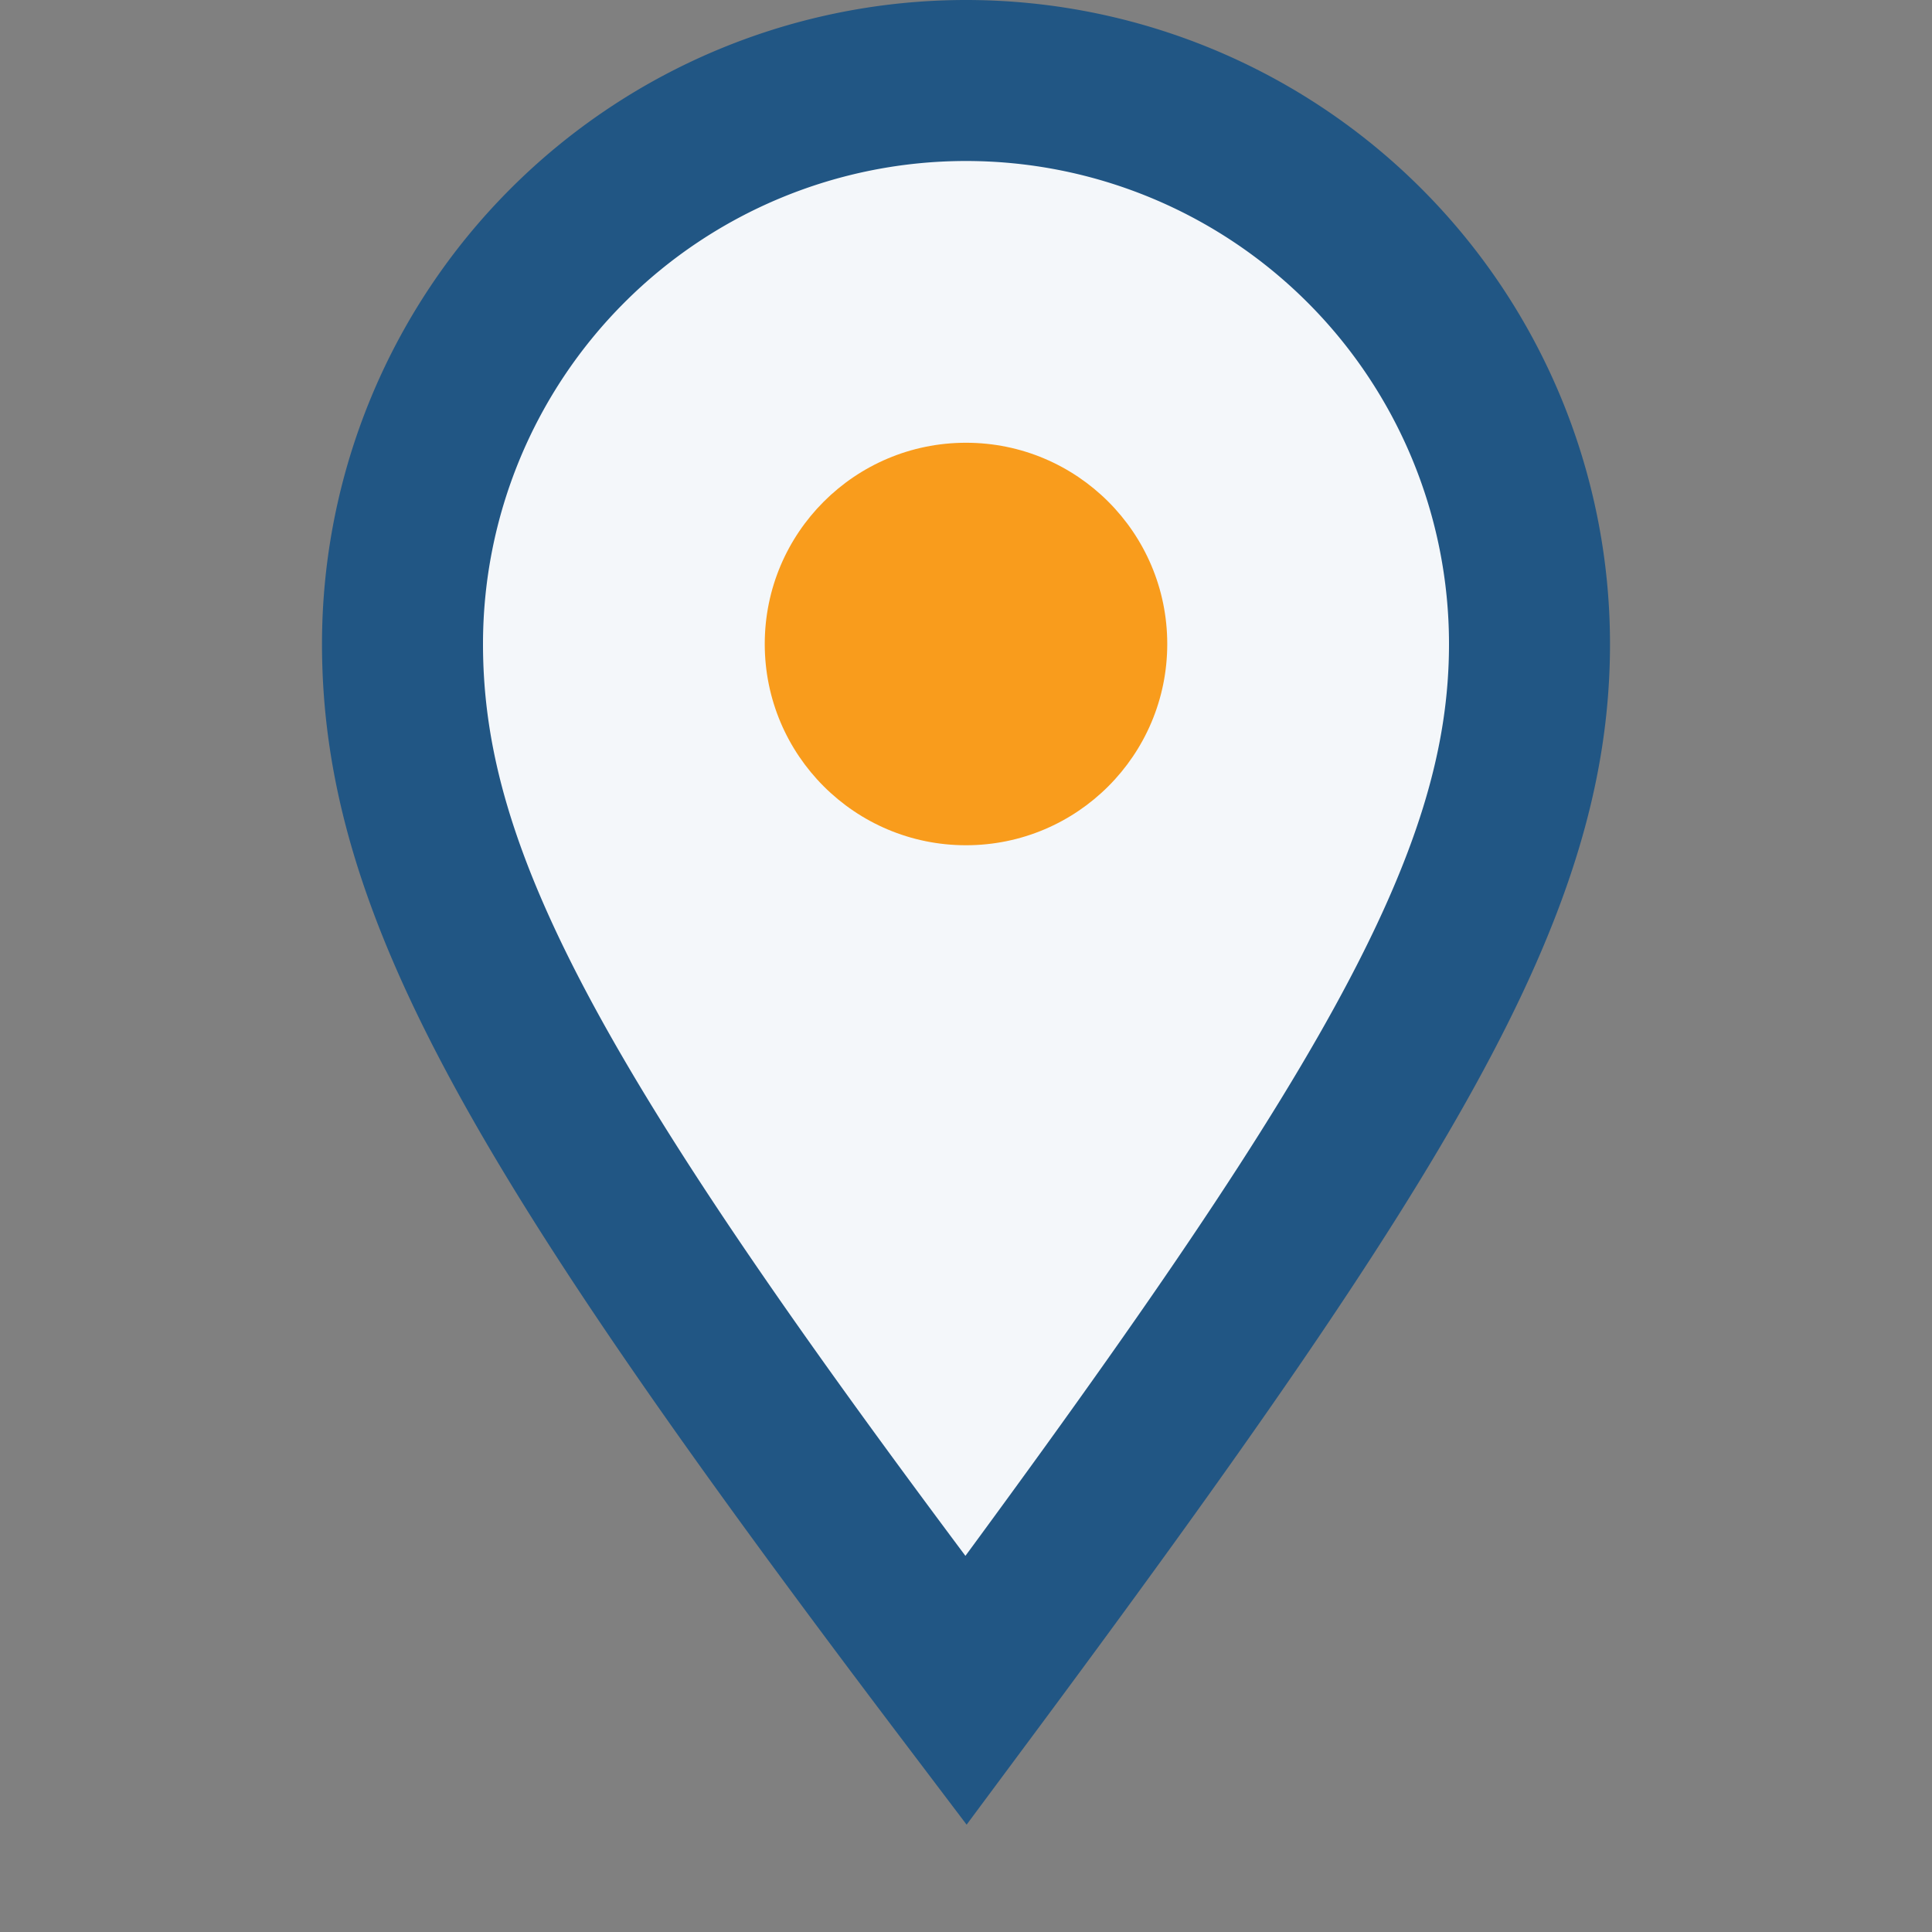
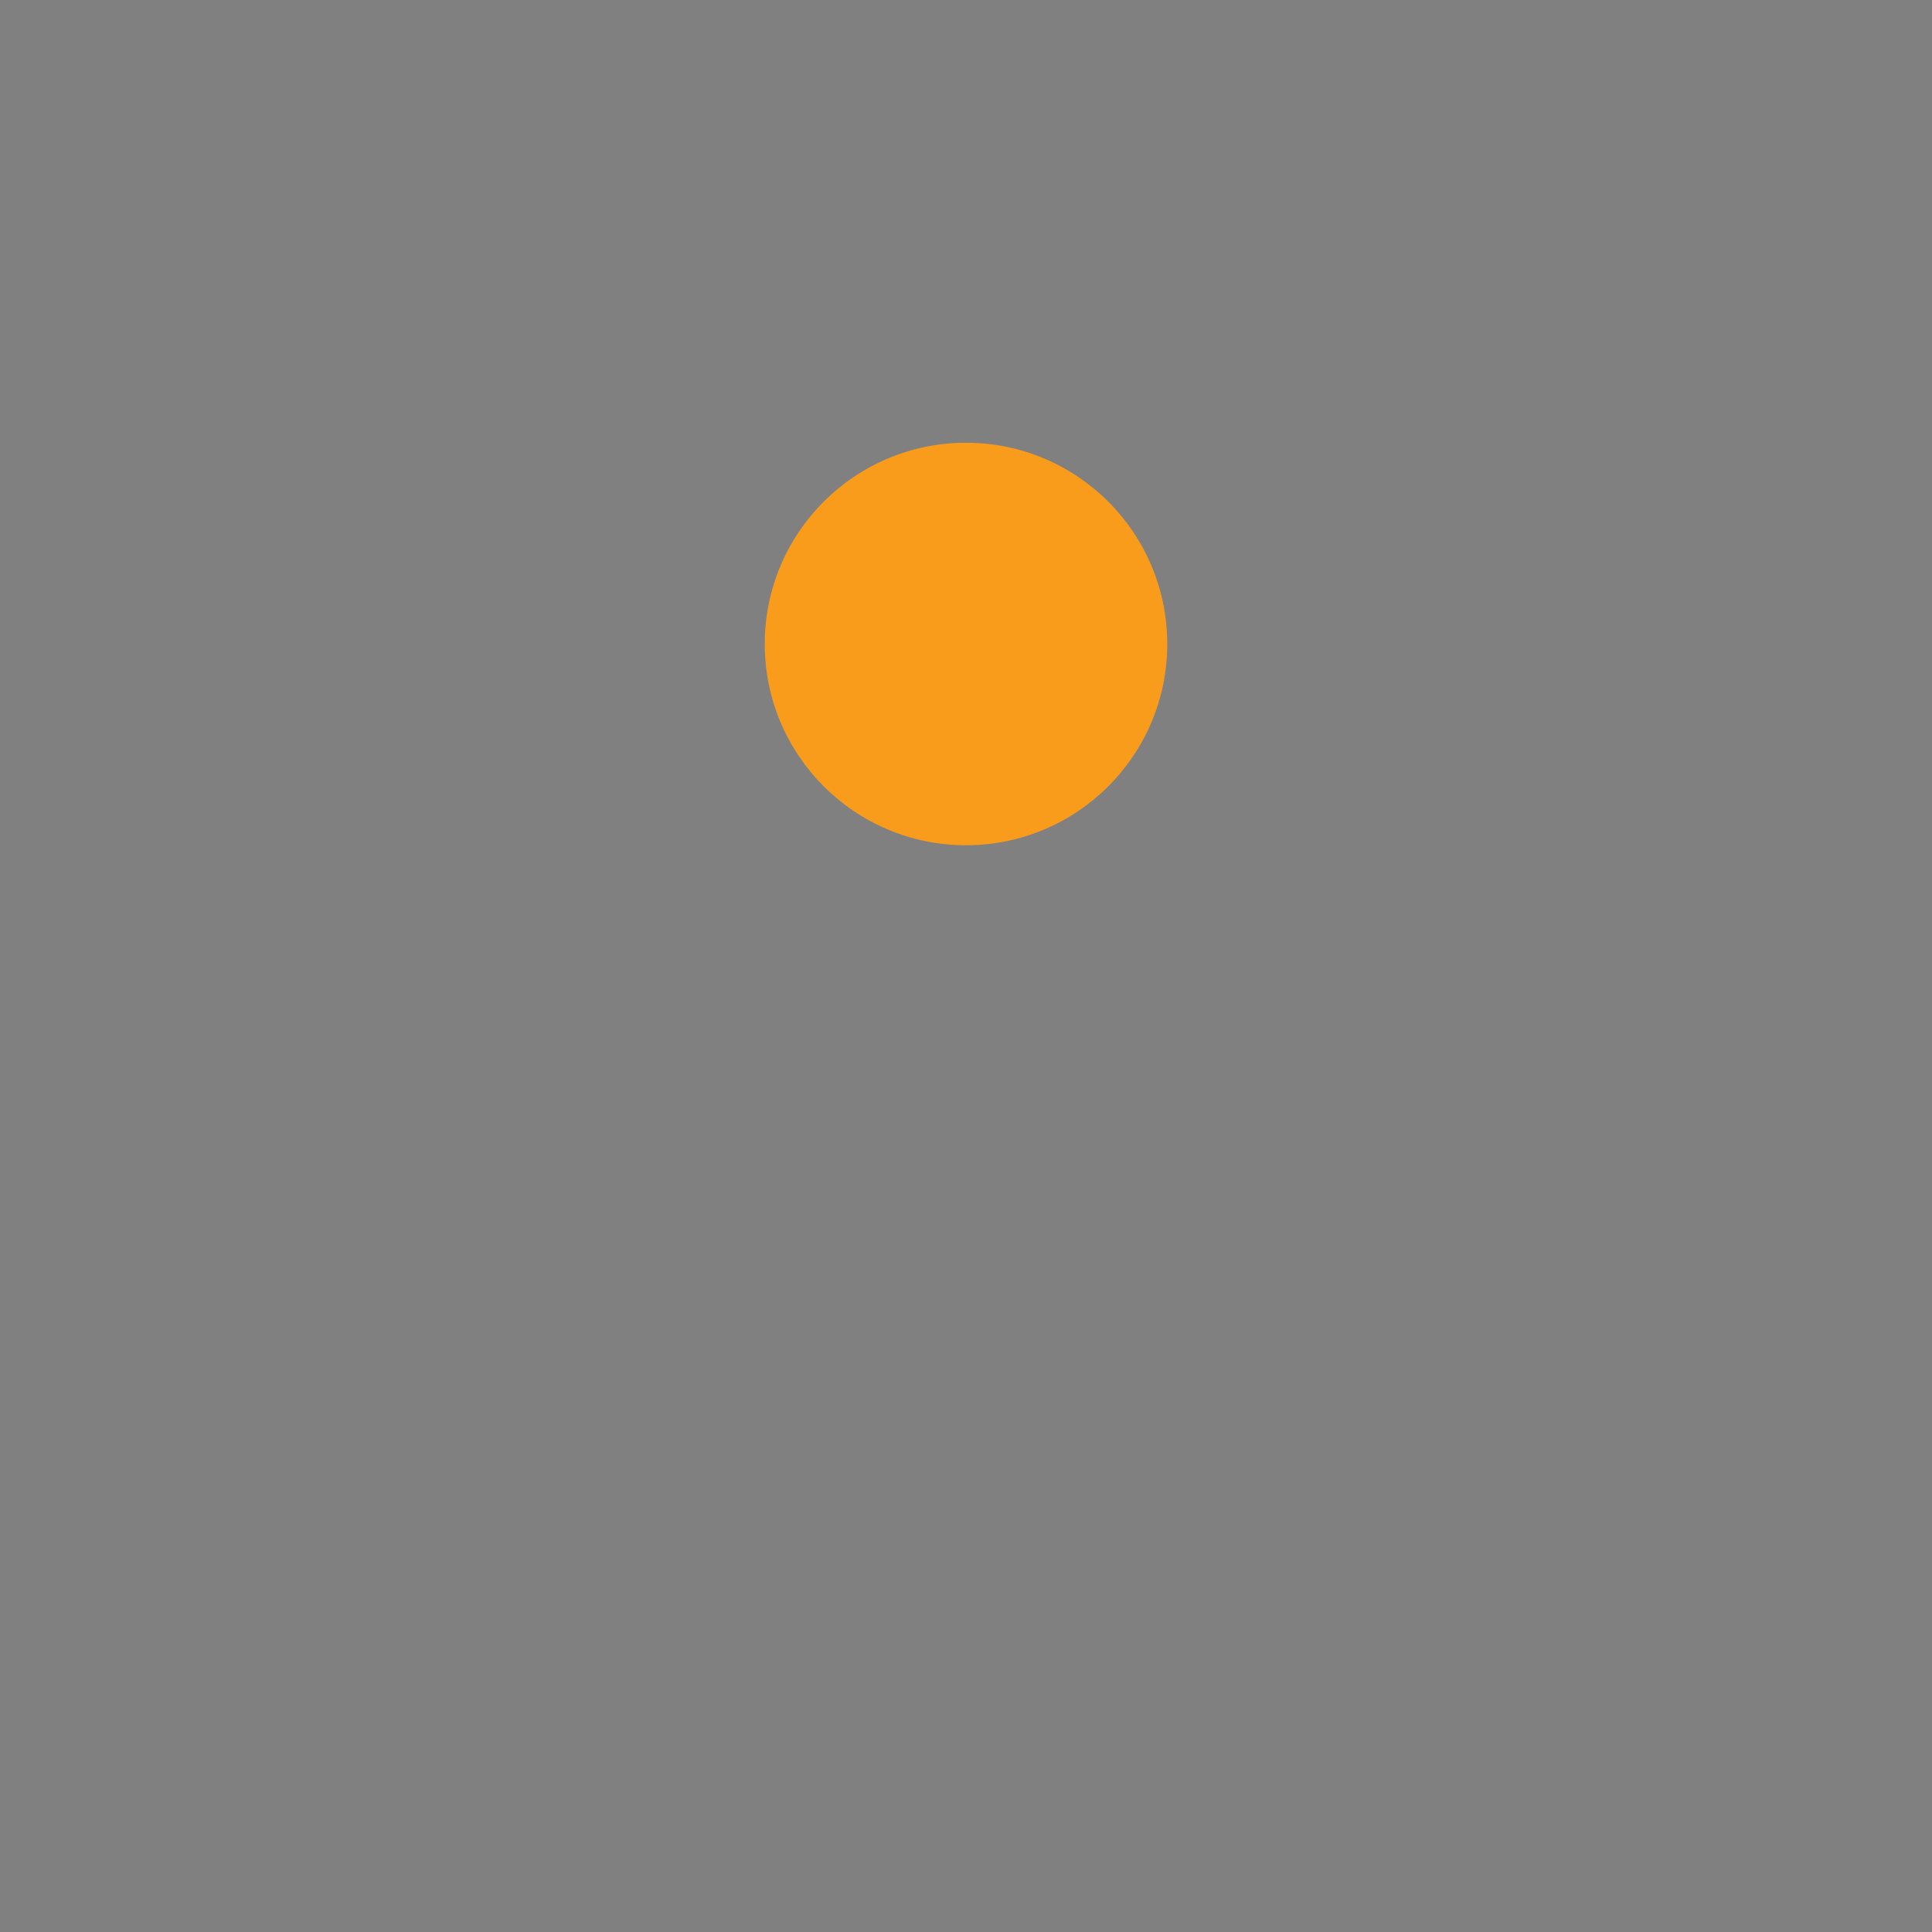
<svg xmlns="http://www.w3.org/2000/svg" width="24" height="24" viewBox="0 0 24 24">
  <rect x="0" y="0" width="24" height="24" fill="#808080" stroke="none" />
-   <path d="M12 21c-5.3-7-7-10-7-13a7 7 0 0 1 14 0c0 3-1.8 6-7 13z" fill="#F4F7FA" stroke="#215684" stroke-width="2" />
  <circle cx="12" cy="8" r="2.5" fill="#F99C1C" />
</svg>